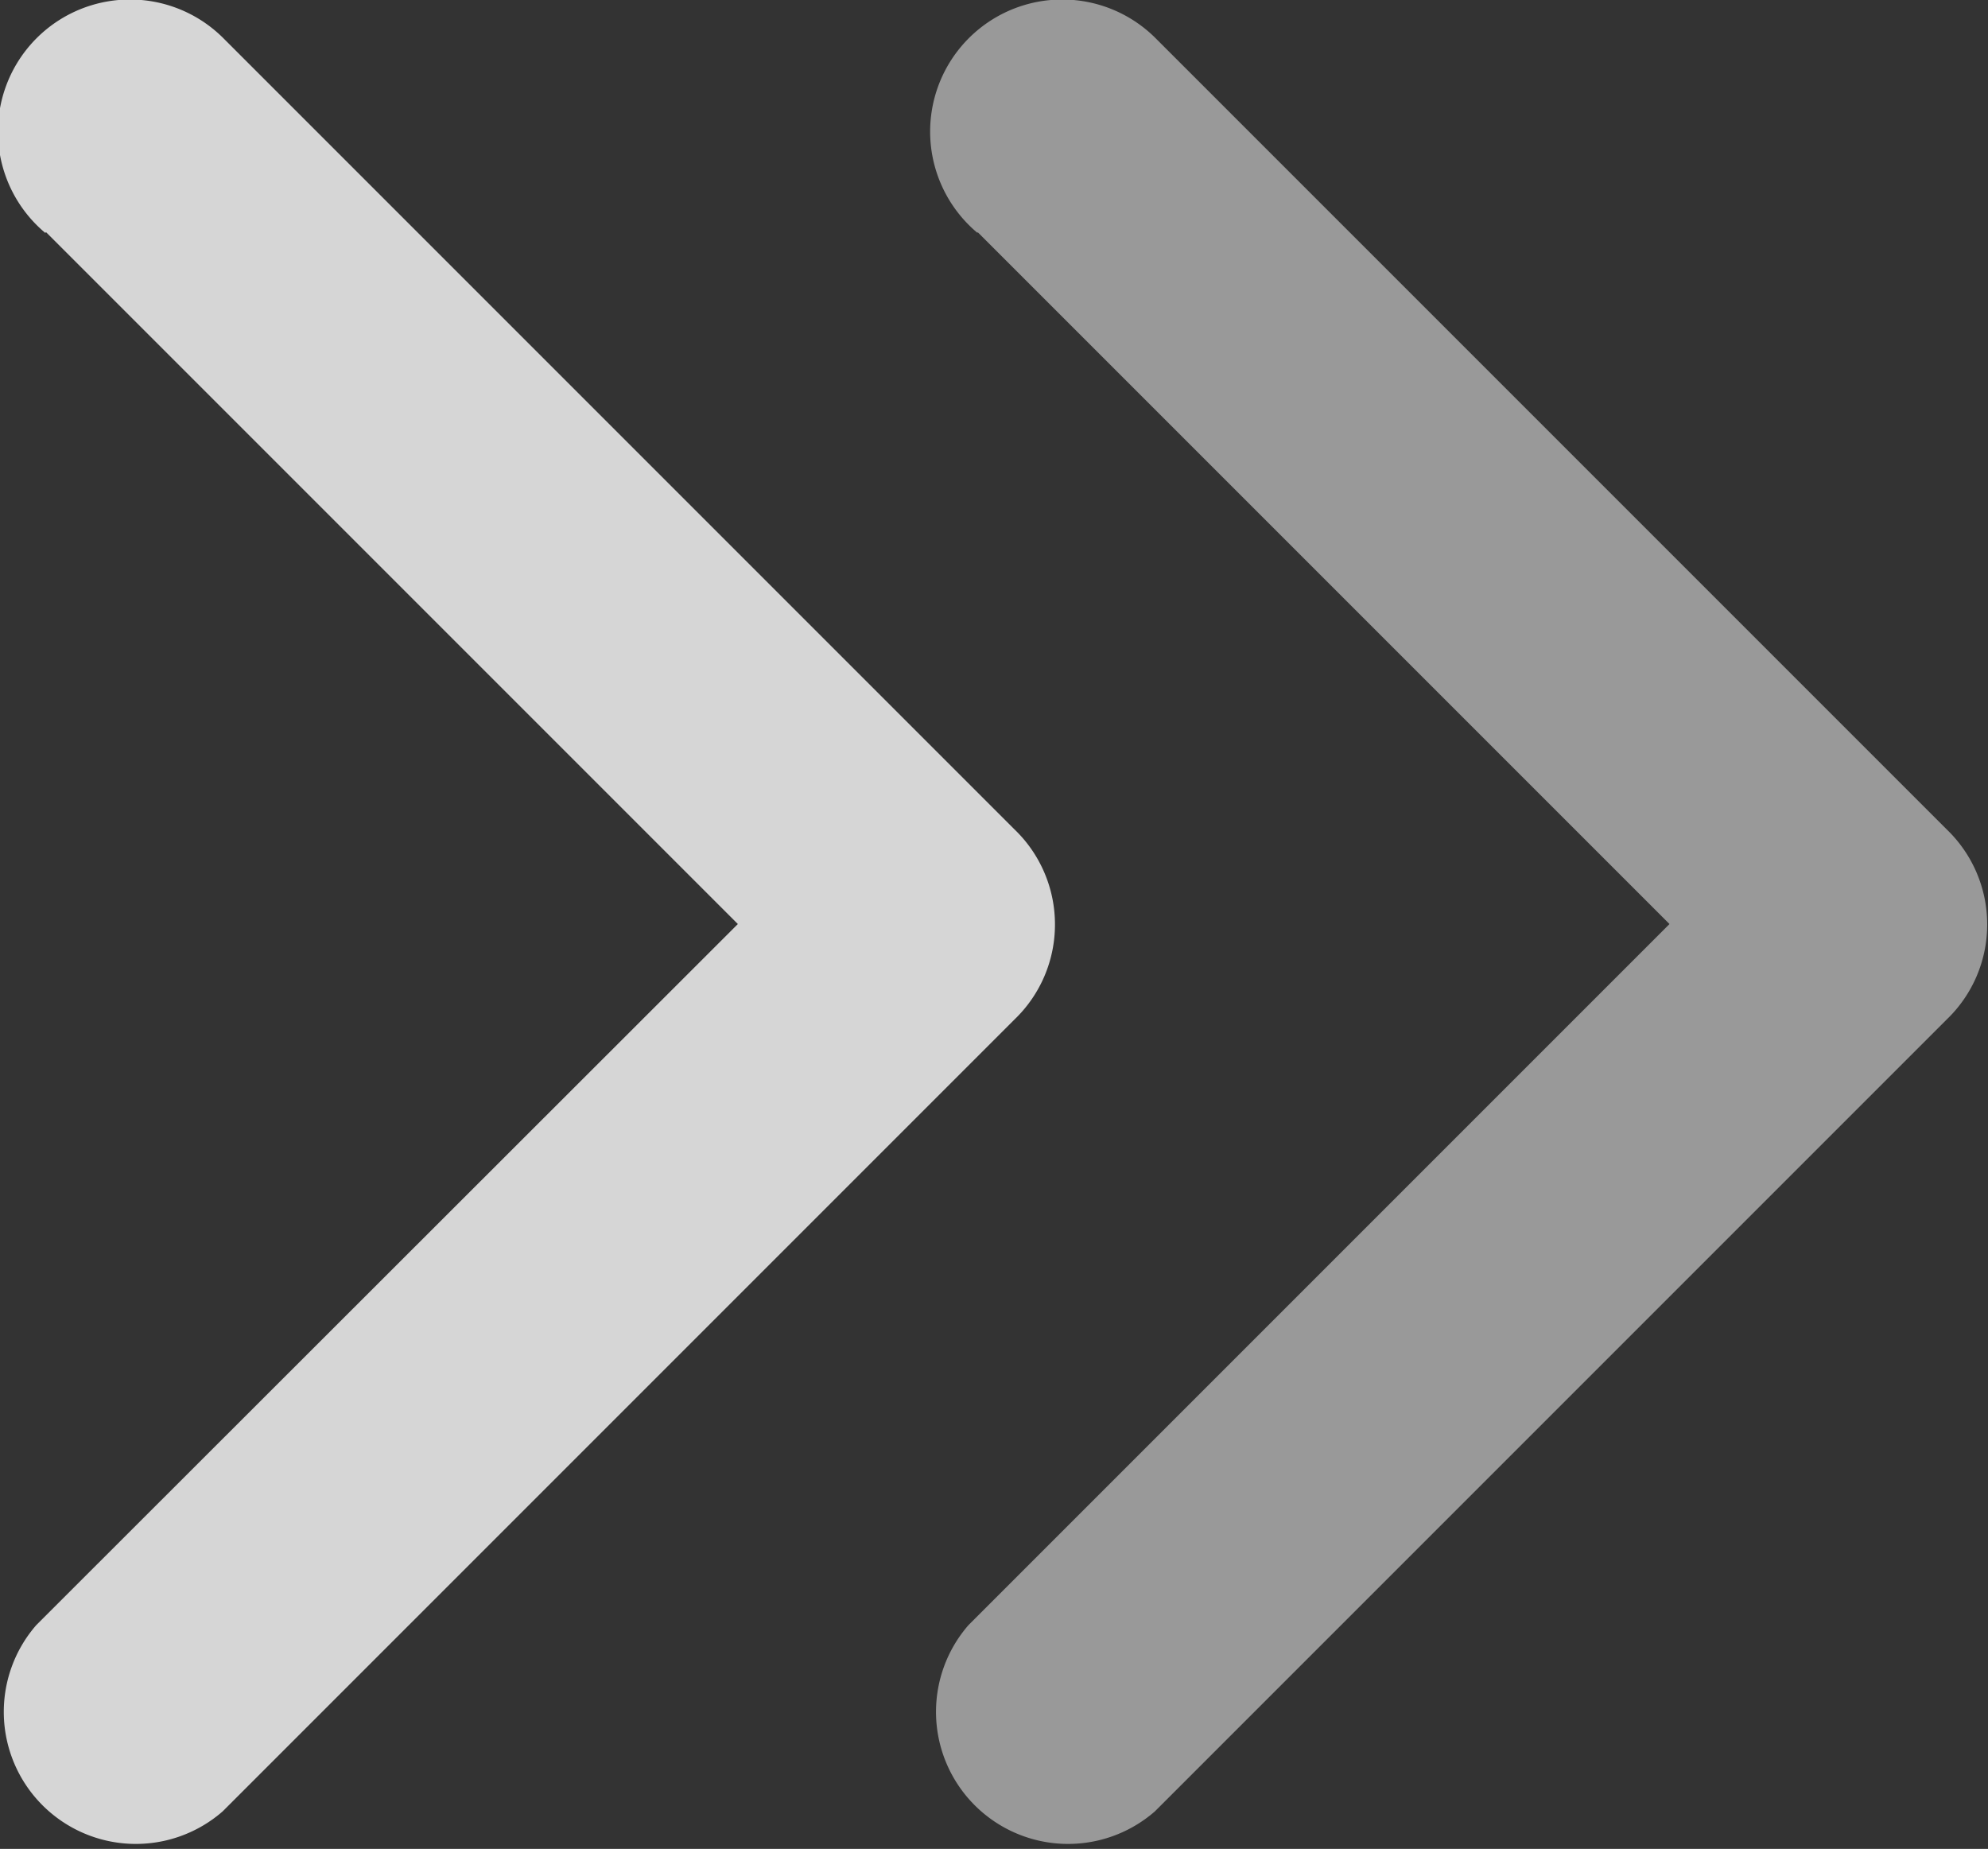
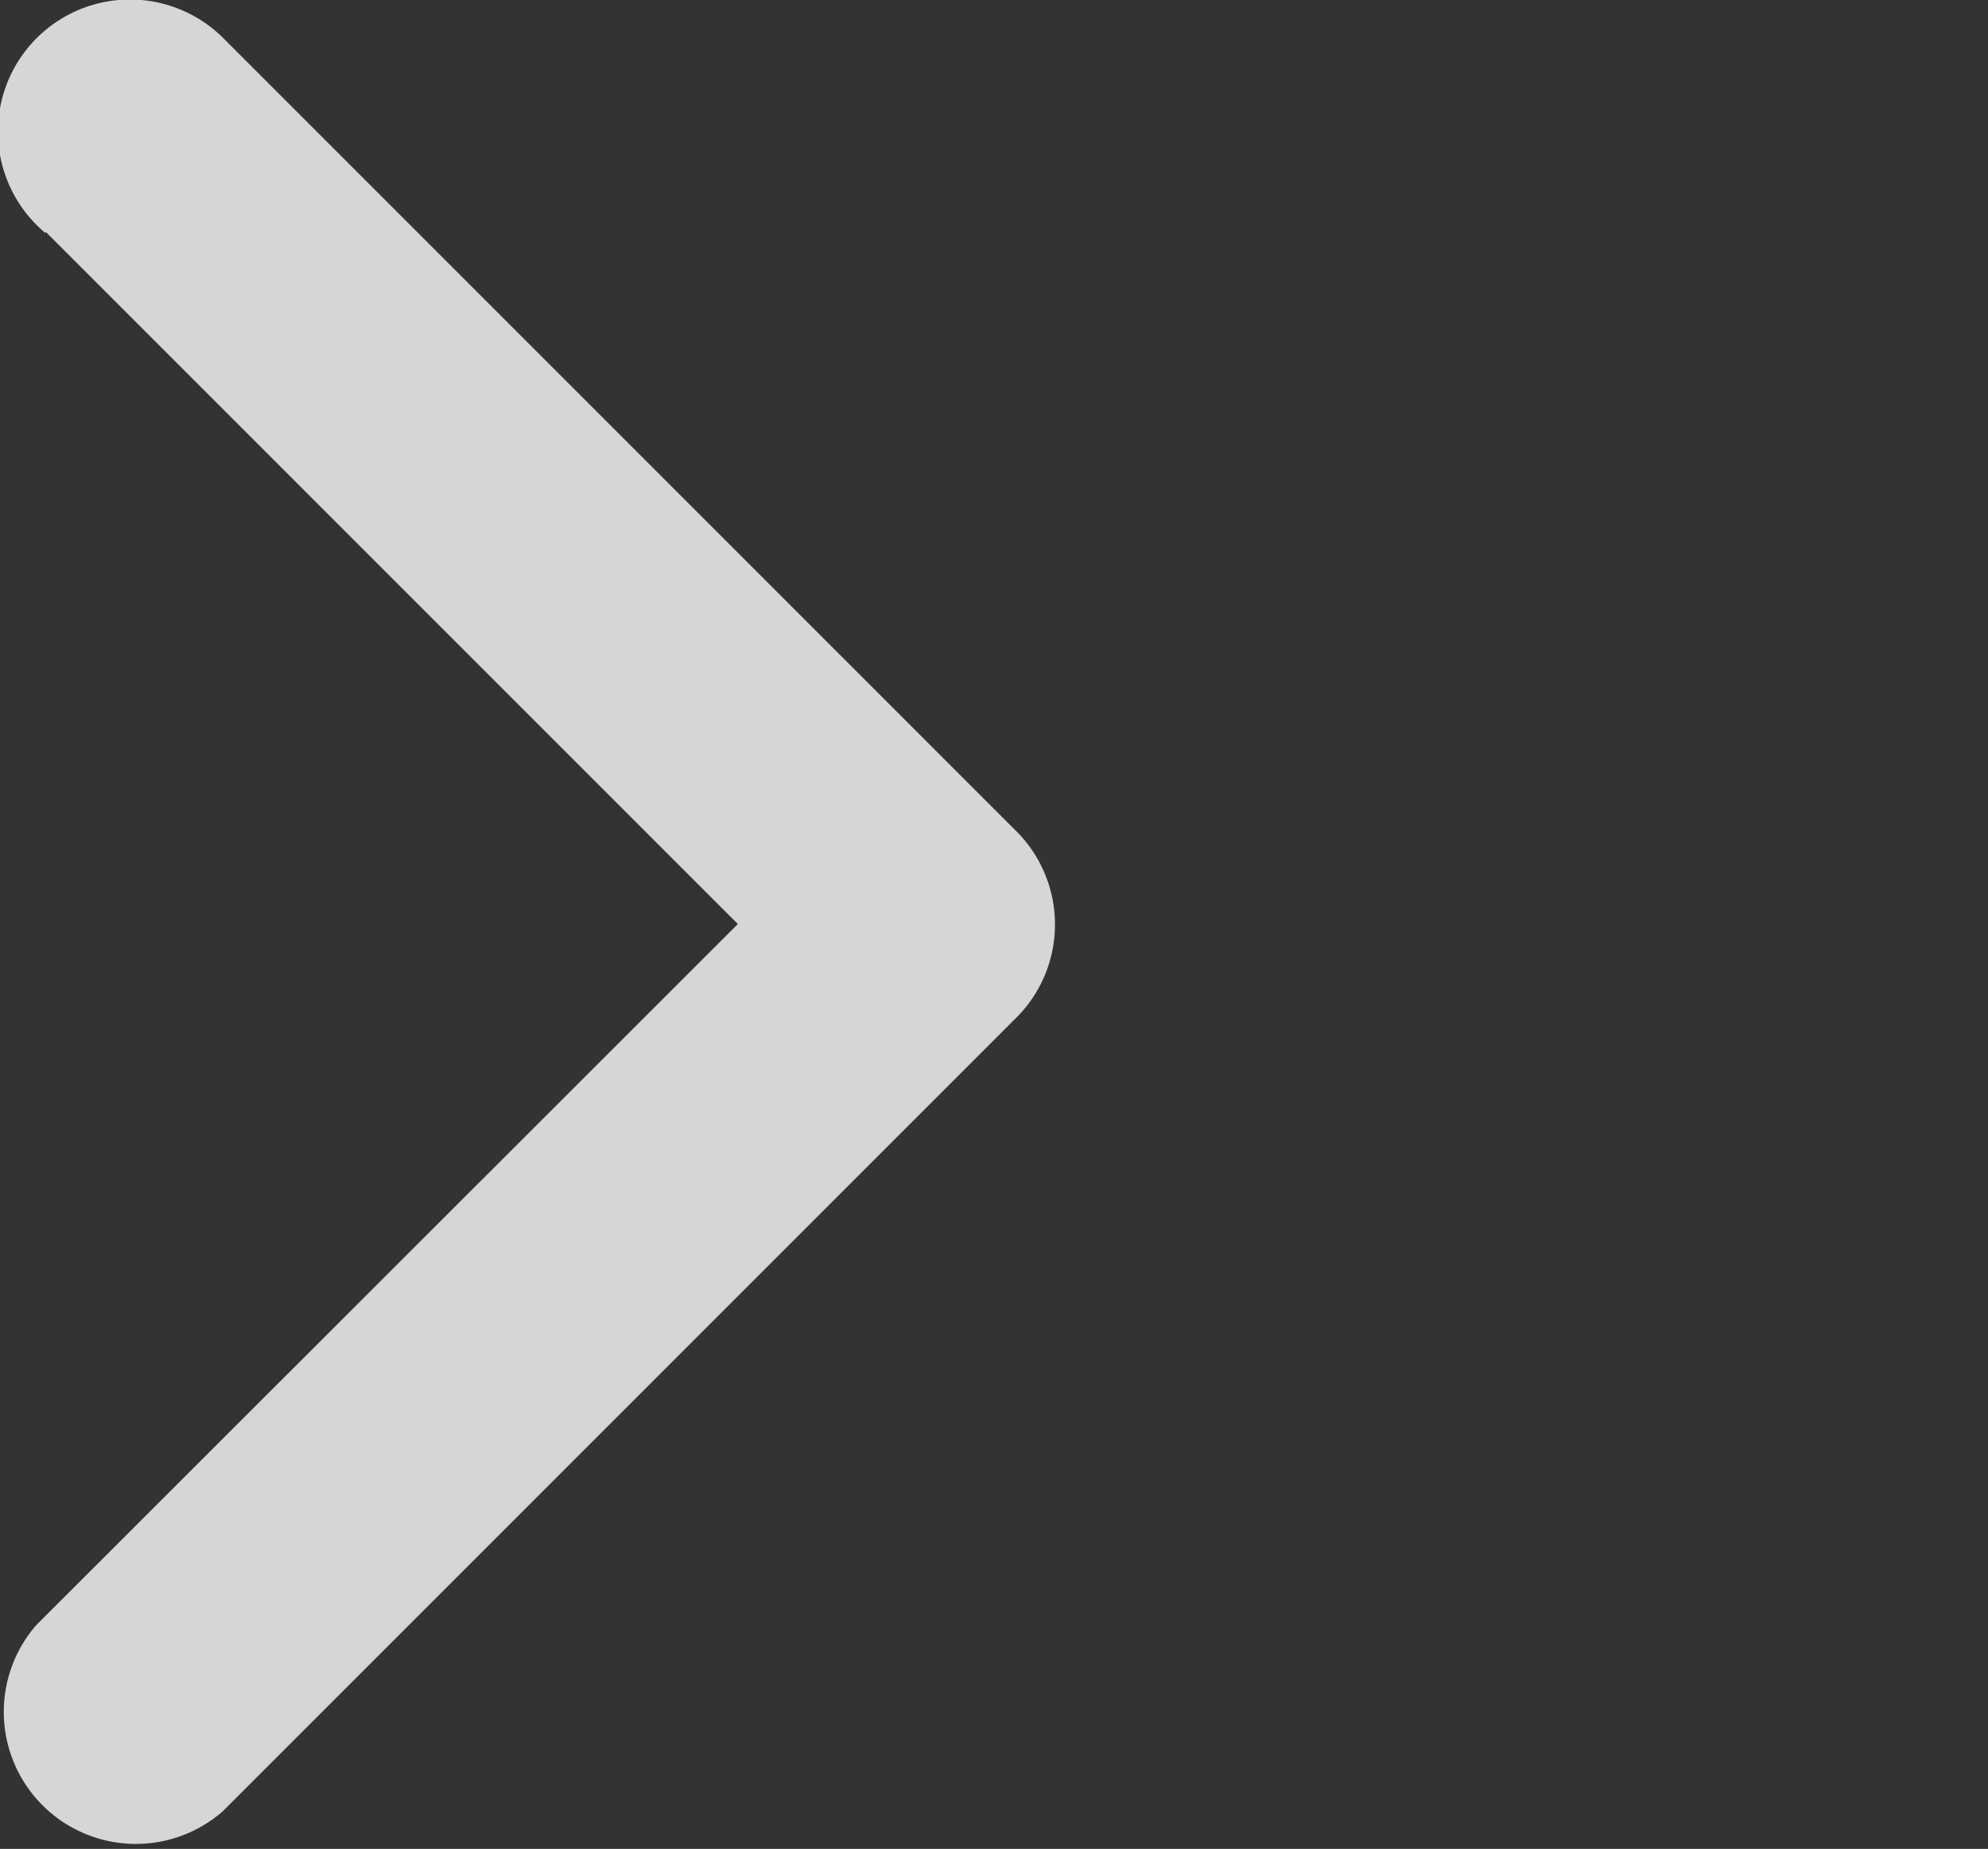
<svg xmlns="http://www.w3.org/2000/svg" width="17.071" height="15.875" viewBox="0 0 17.071 15.875">
  <rect x="0" y="0" width="17.071" height="15.875" fill="#333333" stroke="none" />
  <defs>
    <style>.a,.b{fill:#fff;}.a{opacity:0.8;}.b{opacity:0.502;}</style>
  </defs>
  <g transform="translate(-215.688 -1576.125)">
    <path class="a" d="M216.083,1578.118l5.941,5.941L216,1590.078h0a1.134,1.134,0,0,0,1.6,1.6h0l6.8-6.8h0a1.129,1.129,0,0,0,.347-.816v0s0,0,0,0a1.13,1.13,0,0,0-.347-.815h0l-6.8-6.8,0,0a1.134,1.134,0,1,0-1.523,1.678Z" />
-     <path class="b" d="M224.083,1578.118l5.941,5.941-6.019,6.019h0a1.134,1.134,0,0,0,1.6,1.6h0l6.8-6.8h0a1.129,1.129,0,0,0,.347-.816v0s0,0,0,0a1.13,1.13,0,0,0-.347-.815h0l-6.8-6.8,0,0a1.134,1.134,0,1,0-1.523,1.678Z" />
  </g>
</svg>